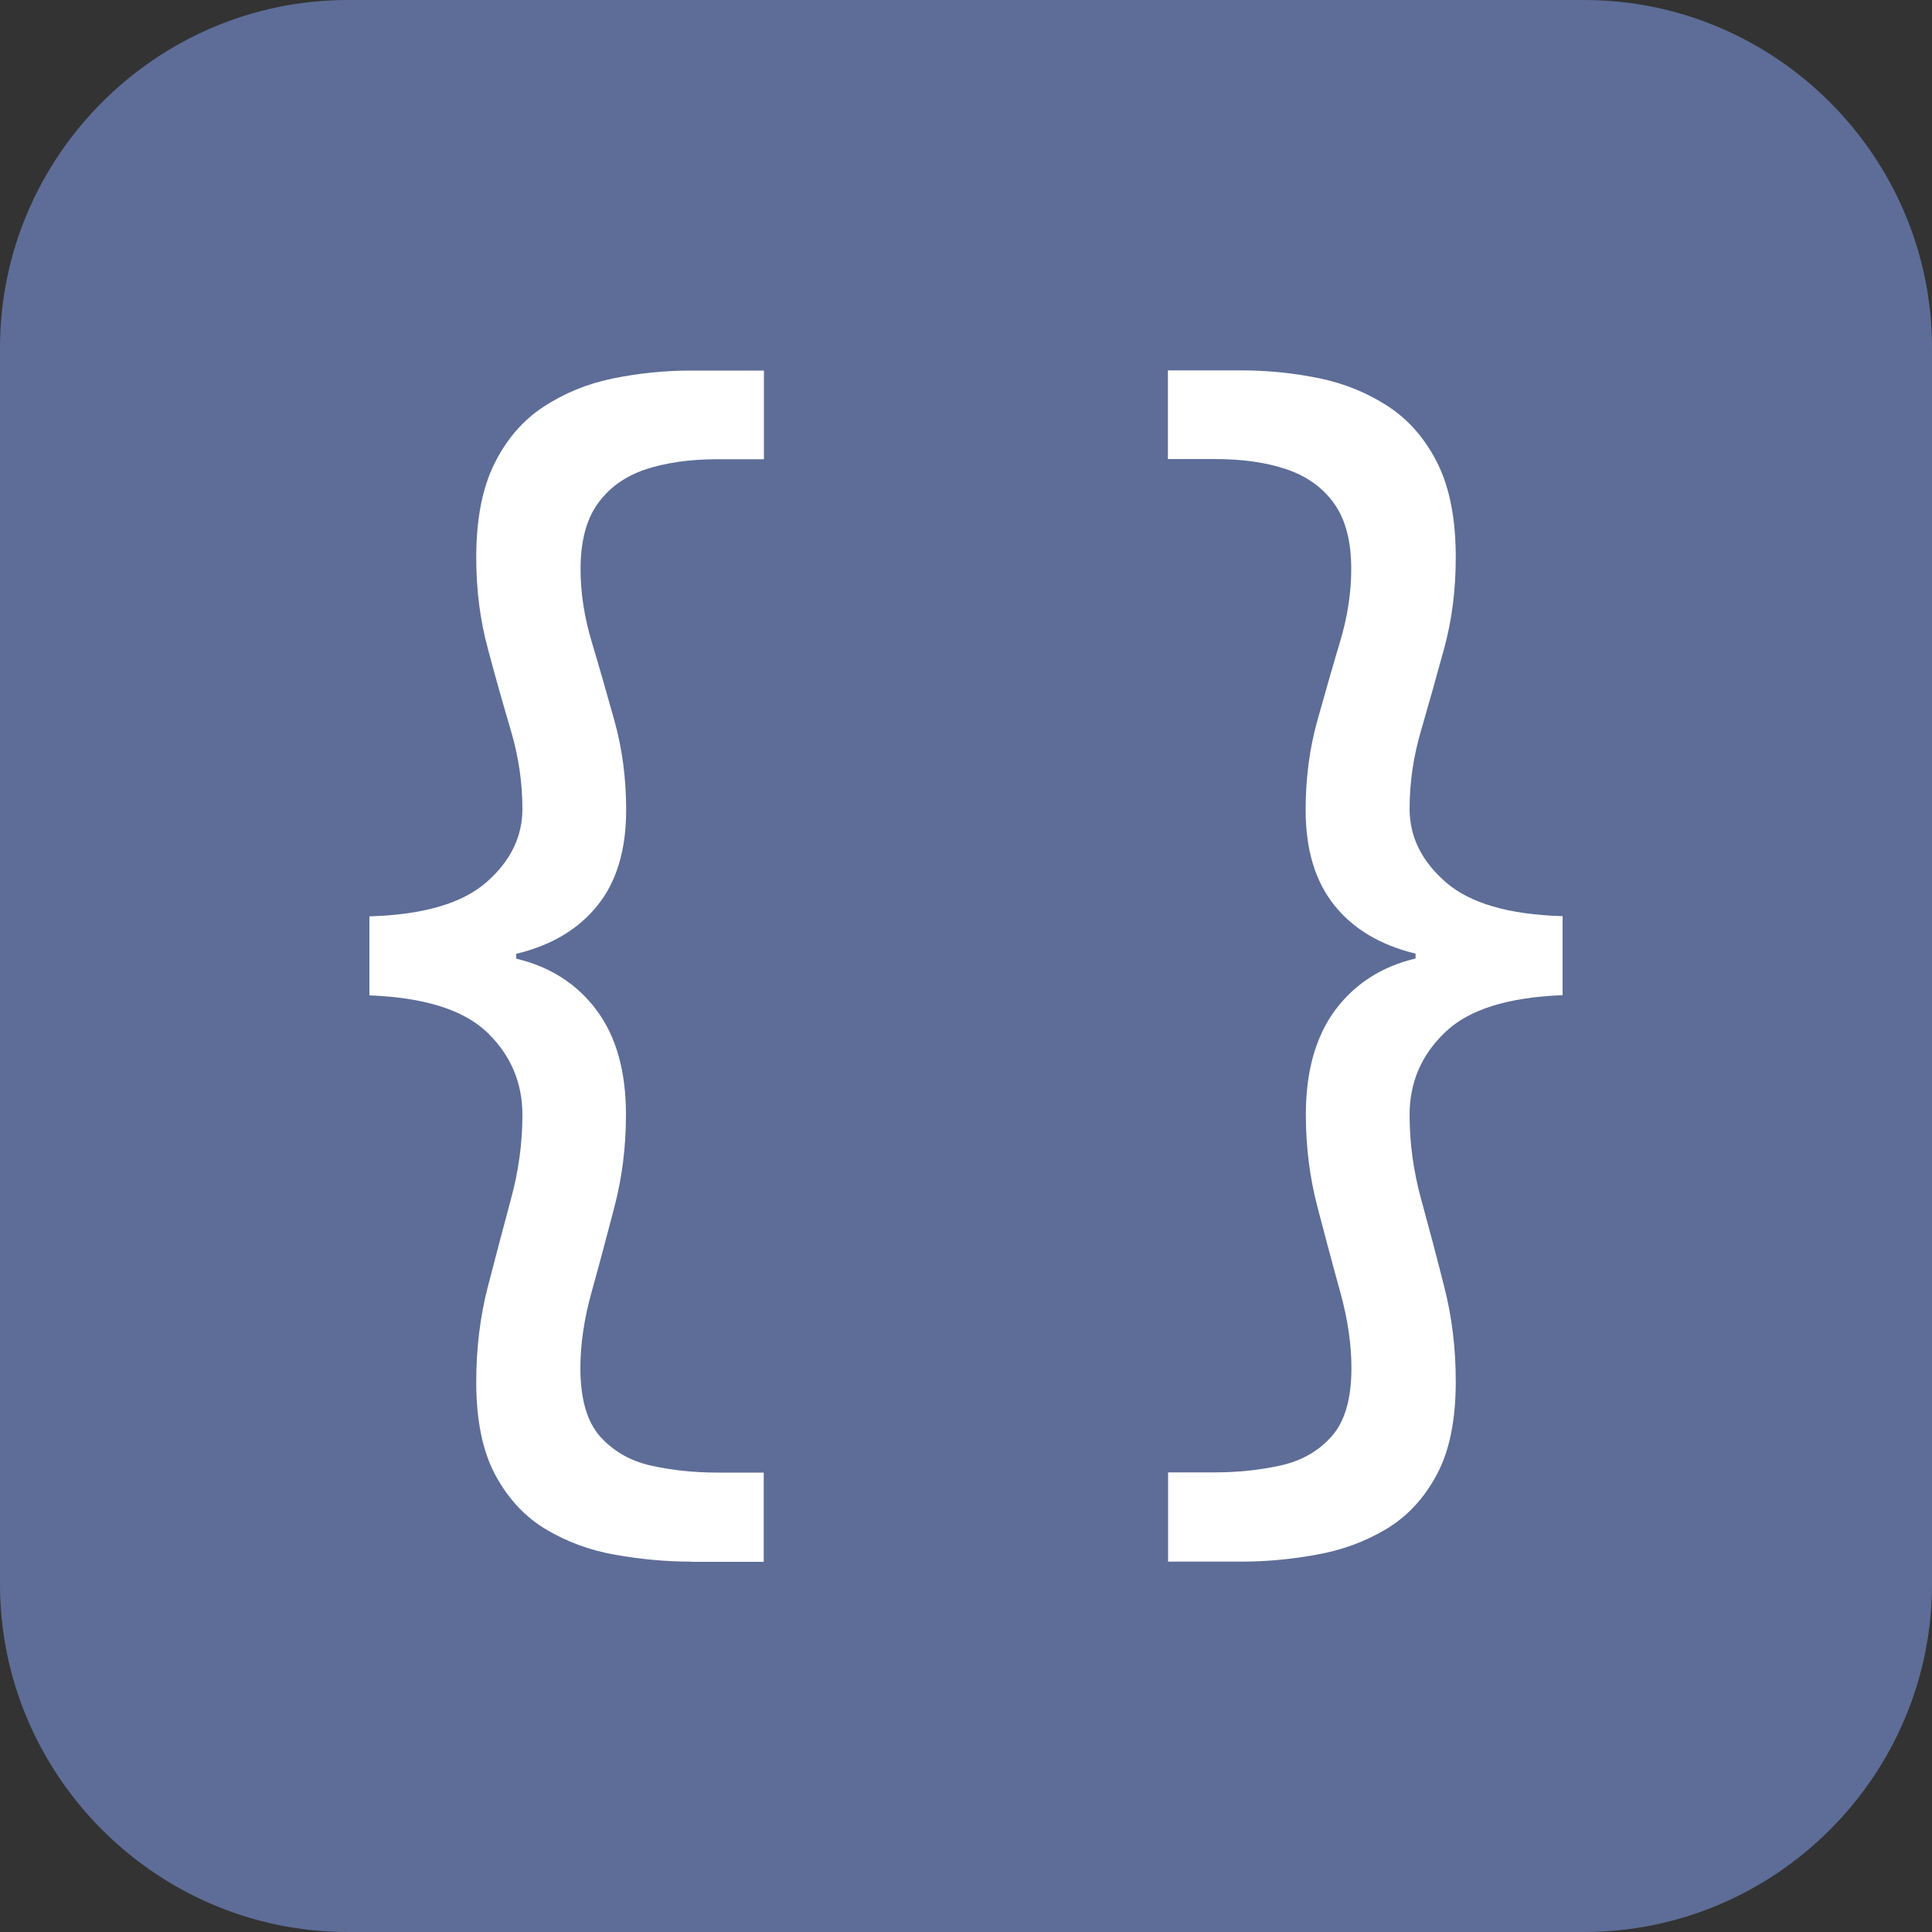
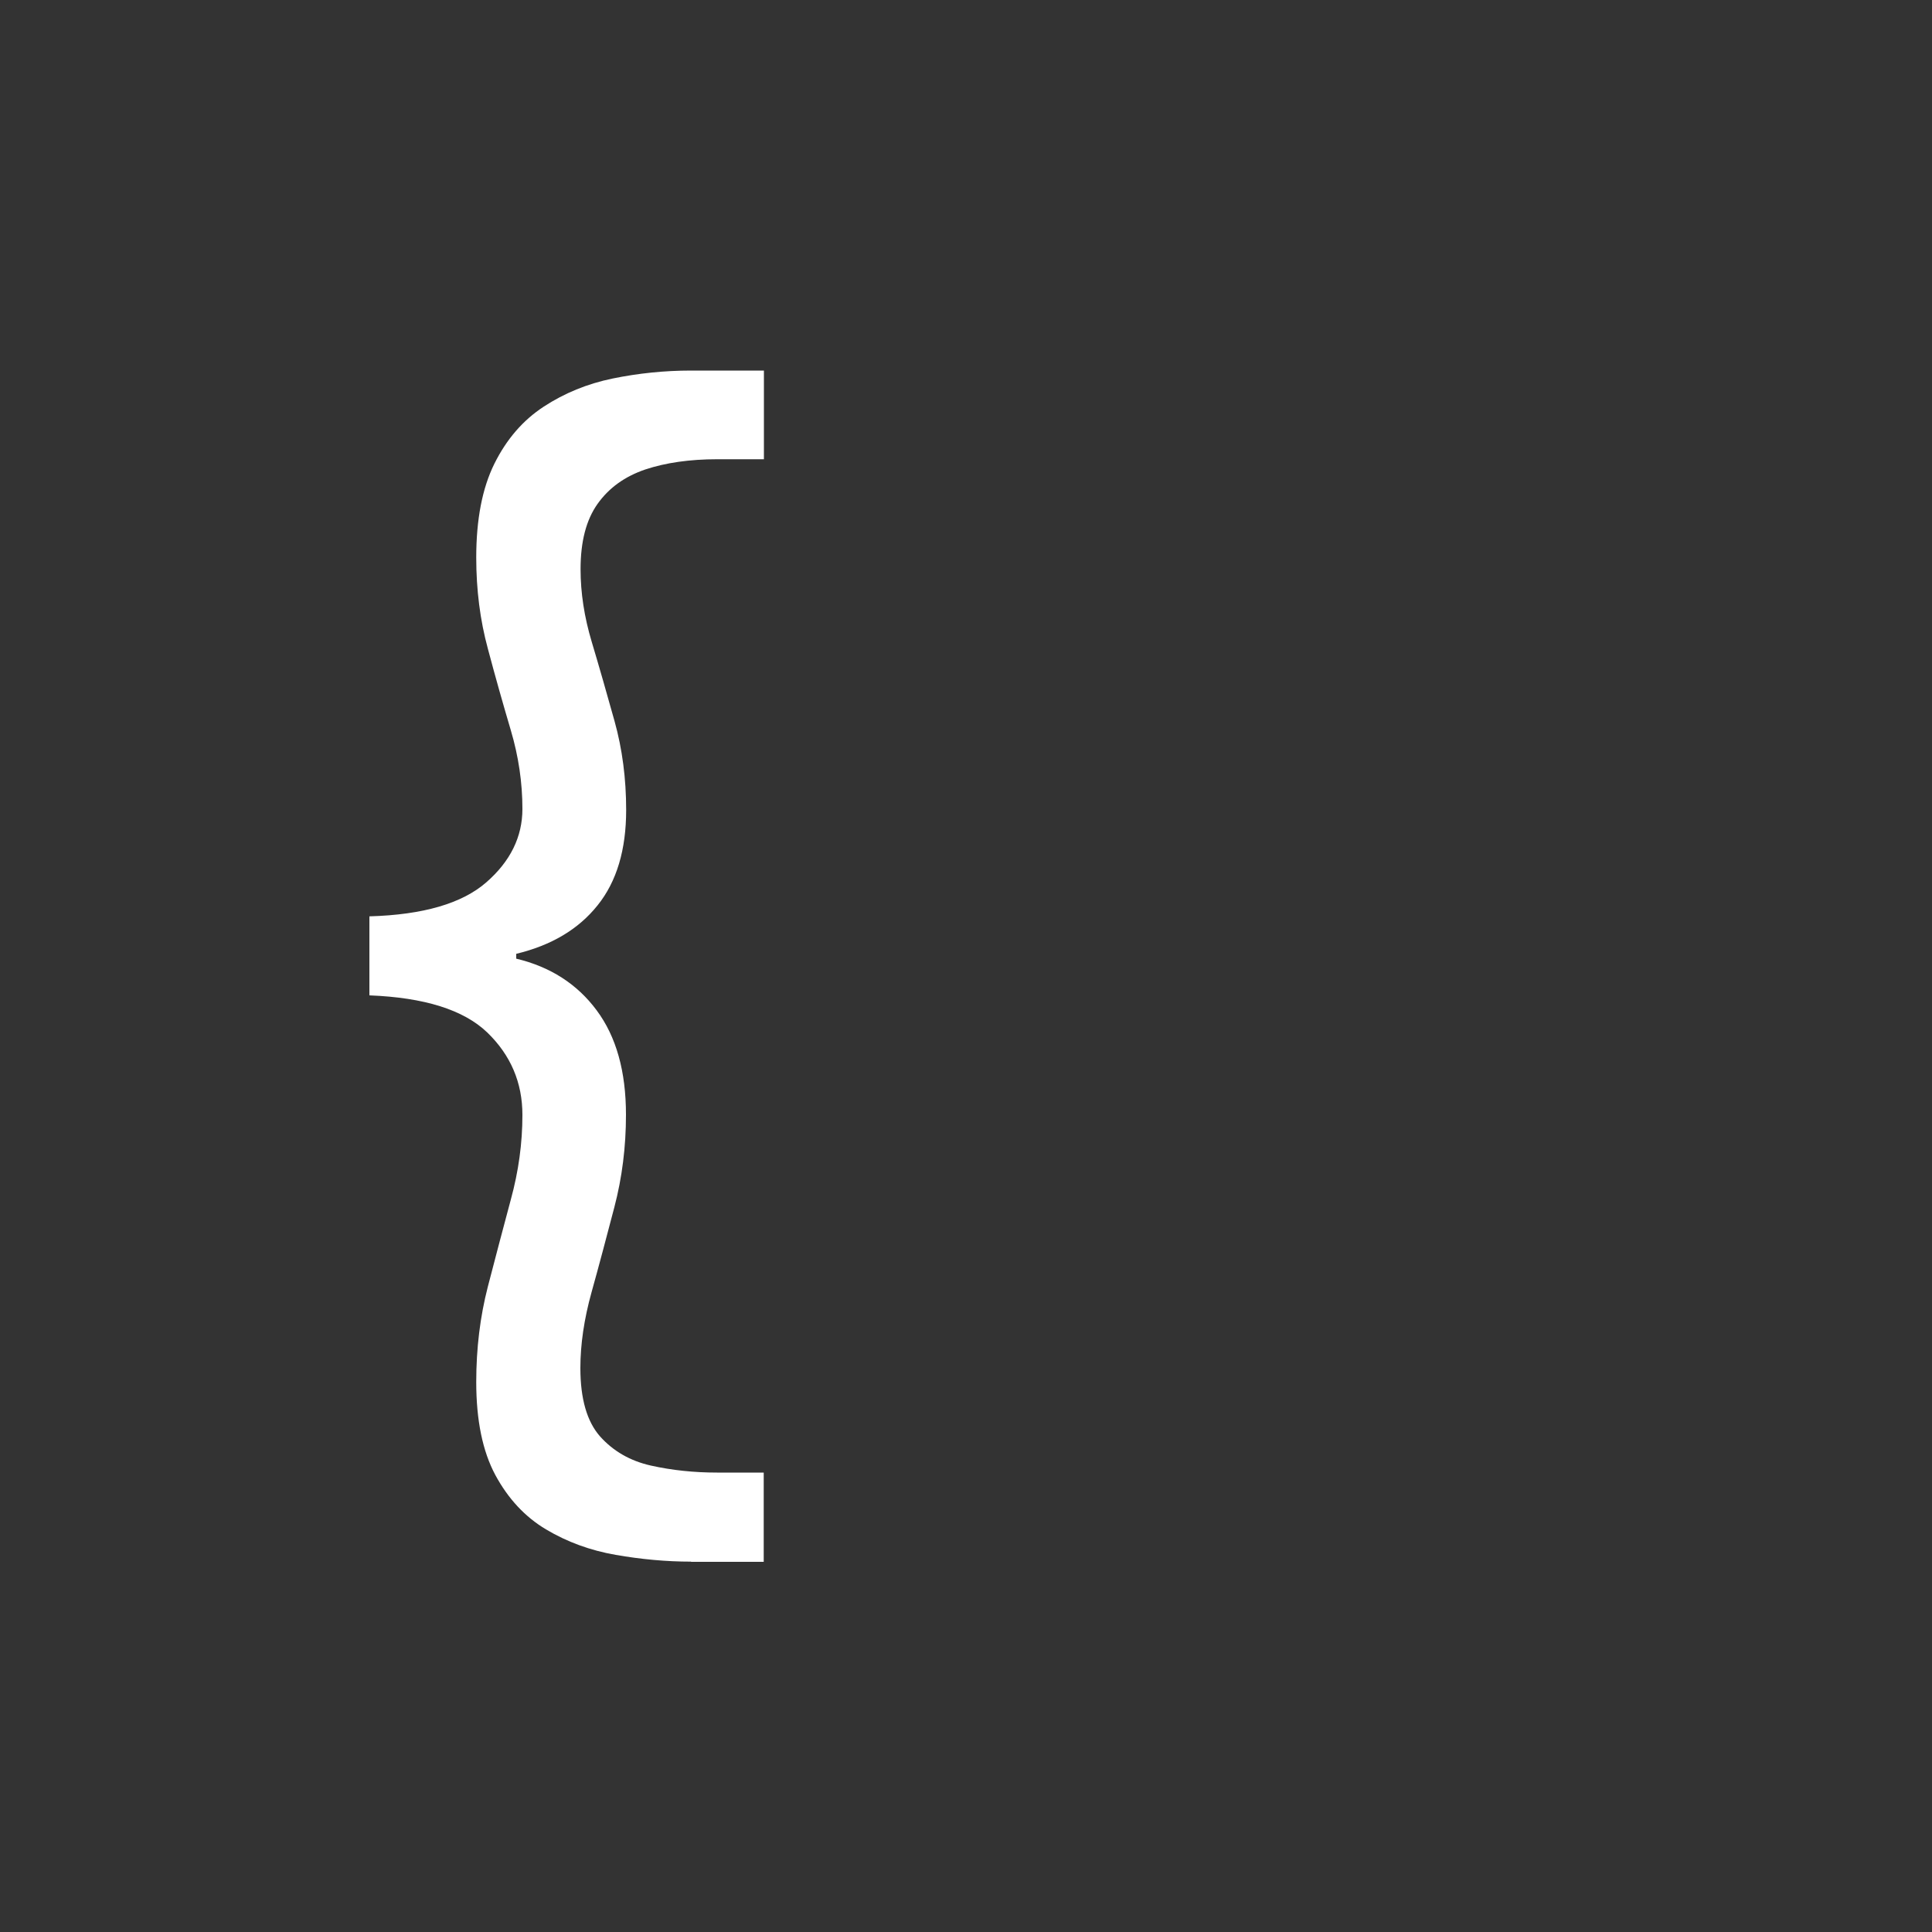
<svg xmlns="http://www.w3.org/2000/svg" version="1.1" id="Layer_1" x="0px" y="0px" viewBox="0 0 1000 1000" style="enable-background:new 0 0 1000 1000;" xml:space="preserve">
  <rect x="0" y="0" width="1000" height="1000" fill="#333333" stroke="none" />
  <style type="text/css">
	.st0{fill:#5D6D97;}
	.st1{fill:#FFFFFF;}
</style>
-   <path id="XMLID_1_" class="st0" d="M820,1000H180C81,1000,0,919,0,820V180C0,81,81,0,180,0h640c99,0,180,81,180,180v640  C1000,919,919,1000,820,1000z" />
  <g id="XMLID_15_">
    <path id="XMLID_17_" class="st1" d="M357.7,808.3c-12.8,0-25.8-1.2-39-3.5c-13.2-2.3-25.2-6.7-36.1-13.2   c-10.9-6.5-19.6-15.9-26.2-28.1c-6.6-12.3-9.9-28.3-9.9-48.2c0-17.4,2-33.8,6-49.3c4-15.5,8-30.5,11.9-45.1c4-14.6,6-29.2,6-43.8   c0-16.8-6.1-31-18.2-42.7c-12.2-11.7-32.5-18.1-61-19.2v-40.9c27.9-0.8,48-6.7,60.5-17.6c12.5-10.9,18.7-23.6,18.7-38   c0-13.6-2-27.2-6-40.7c-4-13.5-8-27.6-11.9-42.3c-4-14.7-6-30.4-6-47.1c0-19.7,3.1-35.9,9.4-48.6c6.3-12.7,14.8-22.5,25.5-29.5   c10.7-7,22.6-11.9,35.8-14.6c13.2-2.7,26.7-4.1,40.5-4.1h37.7v45.9h-24.2c-14.2,0-26.7,1.8-37.2,5.3c-10.6,3.6-18.8,9.5-24.7,17.8   c-5.9,8.3-8.8,19.5-8.8,33.8c0,12.2,1.9,24.7,5.8,37.7c3.9,13,7.8,26.7,11.8,41c4,14.4,6,29.7,6,46c0,20.5-4.9,37-14.8,49.3   c-9.9,12.4-23.9,20.7-42.1,25.1v2.5c17.6,4.2,31.5,13.1,41.6,26.7C319,536.6,324,554.6,324,577c0,16.6-2,32.5-6,47.8   c-4,15.3-7.9,30-11.8,44c-3.9,14-5.8,27.1-5.8,39.3c0,15.9,3.4,27.7,10.2,35.4c6.8,7.6,15.6,12.7,26.4,15.1   c10.8,2.4,22.2,3.6,34.1,3.6h24.2v46.2H357.7z" />
-     <path id="XMLID_19_" class="st1" d="M642.3,808.3h-37.7v-46.2h24.2c11.9,0,23.3-1.2,34.1-3.6c10.8-2.4,19.6-7.4,26.4-15.1   c6.8-7.7,10.2-19.4,10.2-35.4c0-12.1-1.9-25.2-5.8-39.3c-3.9-14-7.8-28.7-11.8-44c-4-15.3-6-31.2-6-47.8c0-22.4,5.1-40.4,15.2-54.1   c10.2-13.6,24-22.5,41.6-26.7v-2.5c-18.2-4.4-32.3-12.8-42.1-25.1c-9.9-12.4-14.8-28.8-14.8-49.3c0-16.3,2-31.7,6-46   c4-14.3,7.9-28,11.8-41c3.9-13,5.8-25.6,5.8-37.7c0-14.2-2.9-25.5-8.8-33.8c-5.9-8.3-14.1-14.2-24.7-17.8   c-10.6-3.6-23-5.3-37.2-5.3h-24.2v-45.9h37.7c14,0,27.6,1.4,40.7,4.1c13.1,2.7,25,7.6,35.7,14.6c10.7,7,19.2,16.9,25.5,29.5   c6.3,12.7,9.4,28.9,9.4,48.6c0,16.8-2,32.5-6,47.1c-4,14.7-8,28.8-11.9,42.3c-4,13.5-6,27.1-6,40.7c0,14.5,6.2,27.1,18.7,38   c12.5,10.9,32.6,16.8,60.5,17.6v40.9c-28.3,1.1-48.6,7.4-60.8,19.2c-12.3,11.7-18.4,26-18.4,42.7c0,14.7,2,29.3,6,43.8   c4,14.6,8,29.6,11.9,45.1c4,15.5,6,32,6,49.3c0,19.9-3.3,36-9.9,48.2c-6.6,12.3-15.3,21.6-26.2,28.1c-10.9,6.5-22.9,10.9-36,13.2   C668.4,807.1,655.3,808.3,642.3,808.3z" />
  </g>
</svg>